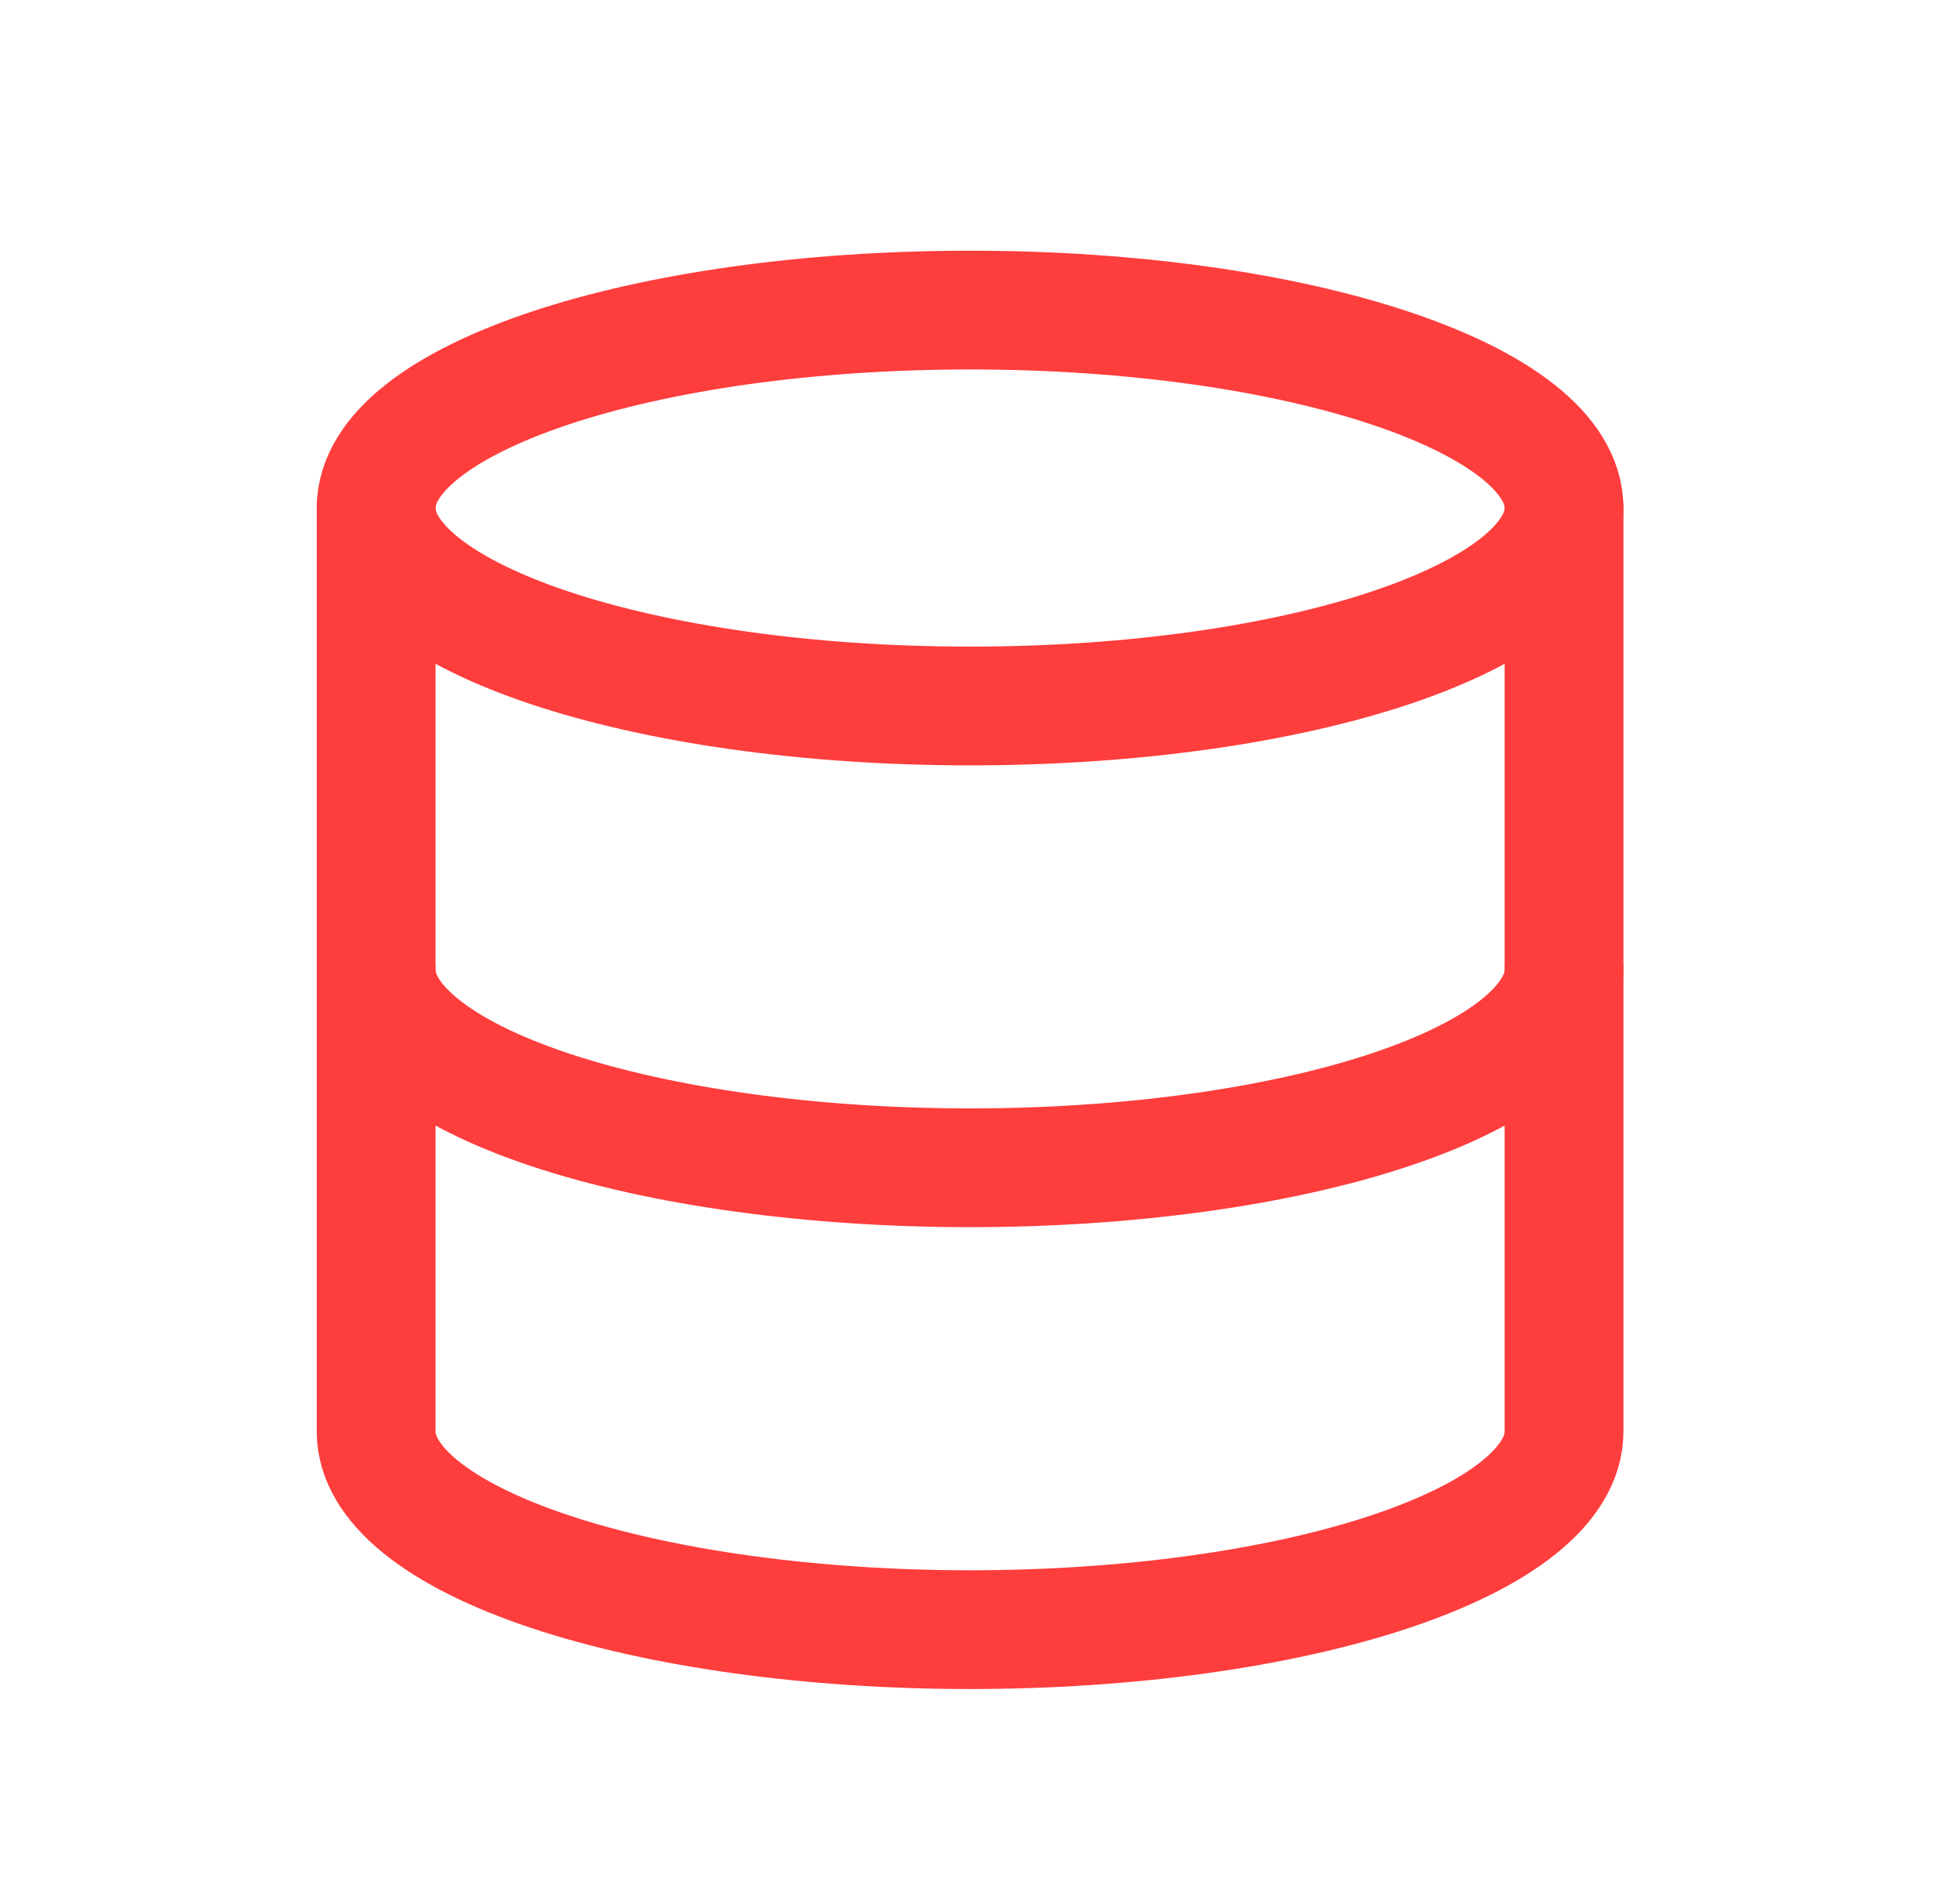
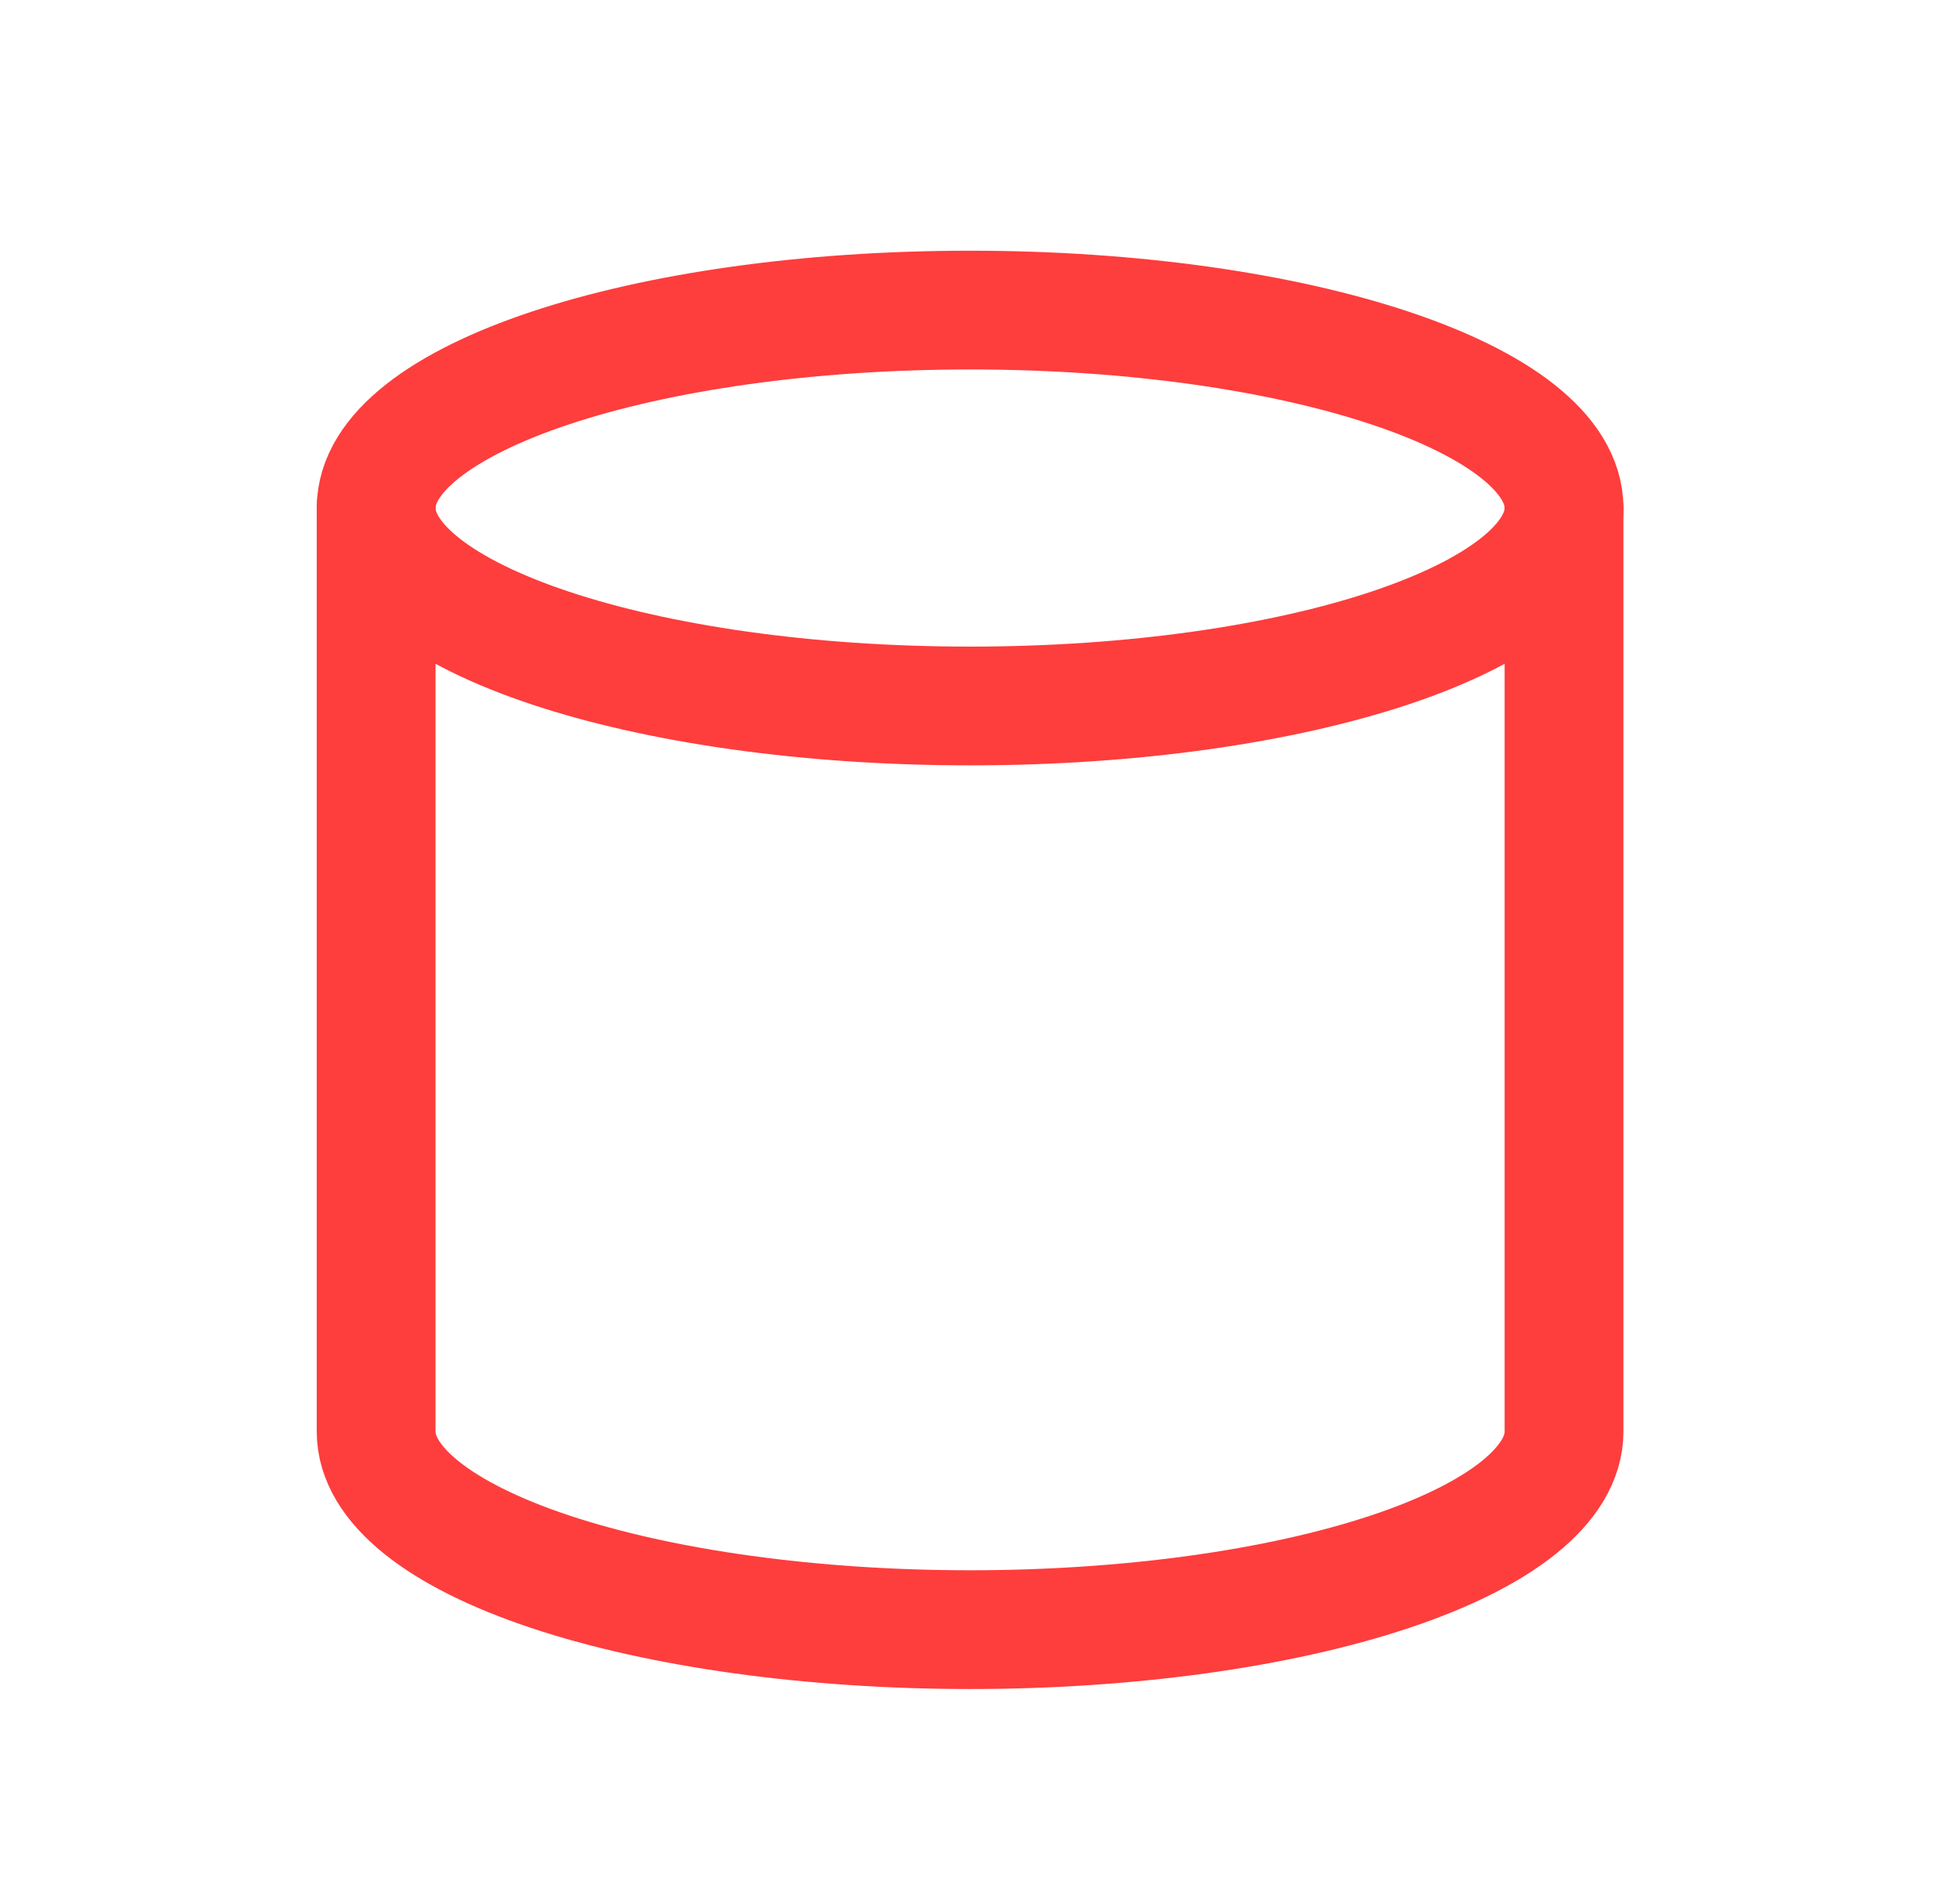
<svg xmlns="http://www.w3.org/2000/svg" width="33" height="32" viewBox="0 0 33 32" fill="none">
-   <path d="M16.333 11.889C21.856 11.889 26.333 10.396 26.333 8.555C26.333 6.715 21.856 5.222 16.333 5.222C10.811 5.222 6.333 6.715 6.333 8.555C6.333 10.396 10.811 11.889 16.333 11.889Z" stroke="#FE3D3D" stroke-width="2" stroke-linecap="round" stroke-linejoin="round" />
+   <path d="M16.333 11.889C21.856 11.889 26.333 10.396 26.333 8.555C26.333 6.715 21.856 5.222 16.333 5.222C10.811 5.222 6.333 6.715 6.333 8.555C6.333 10.396 10.811 11.889 16.333 11.889" stroke="#FE3D3D" stroke-width="2" stroke-linecap="round" stroke-linejoin="round" />
  <path d="M6.333 8.556V24.111C6.333 24.995 7.387 25.843 9.262 26.468C11.138 27.093 13.681 27.444 16.333 27.444C18.986 27.444 21.529 27.093 23.404 26.468C25.28 25.843 26.333 24.995 26.333 24.111V8.556" stroke="#FE3D3D" stroke-width="2" stroke-linecap="round" stroke-linejoin="round" />
-   <path d="M6.333 16.333C6.333 17.217 7.387 18.065 9.262 18.69C11.138 19.315 13.681 19.666 16.333 19.666C18.986 19.666 21.529 19.315 23.404 18.69C25.28 18.065 26.333 17.217 26.333 16.333" stroke="#FE3D3D" stroke-width="2" stroke-linecap="round" stroke-linejoin="round" />
</svg>